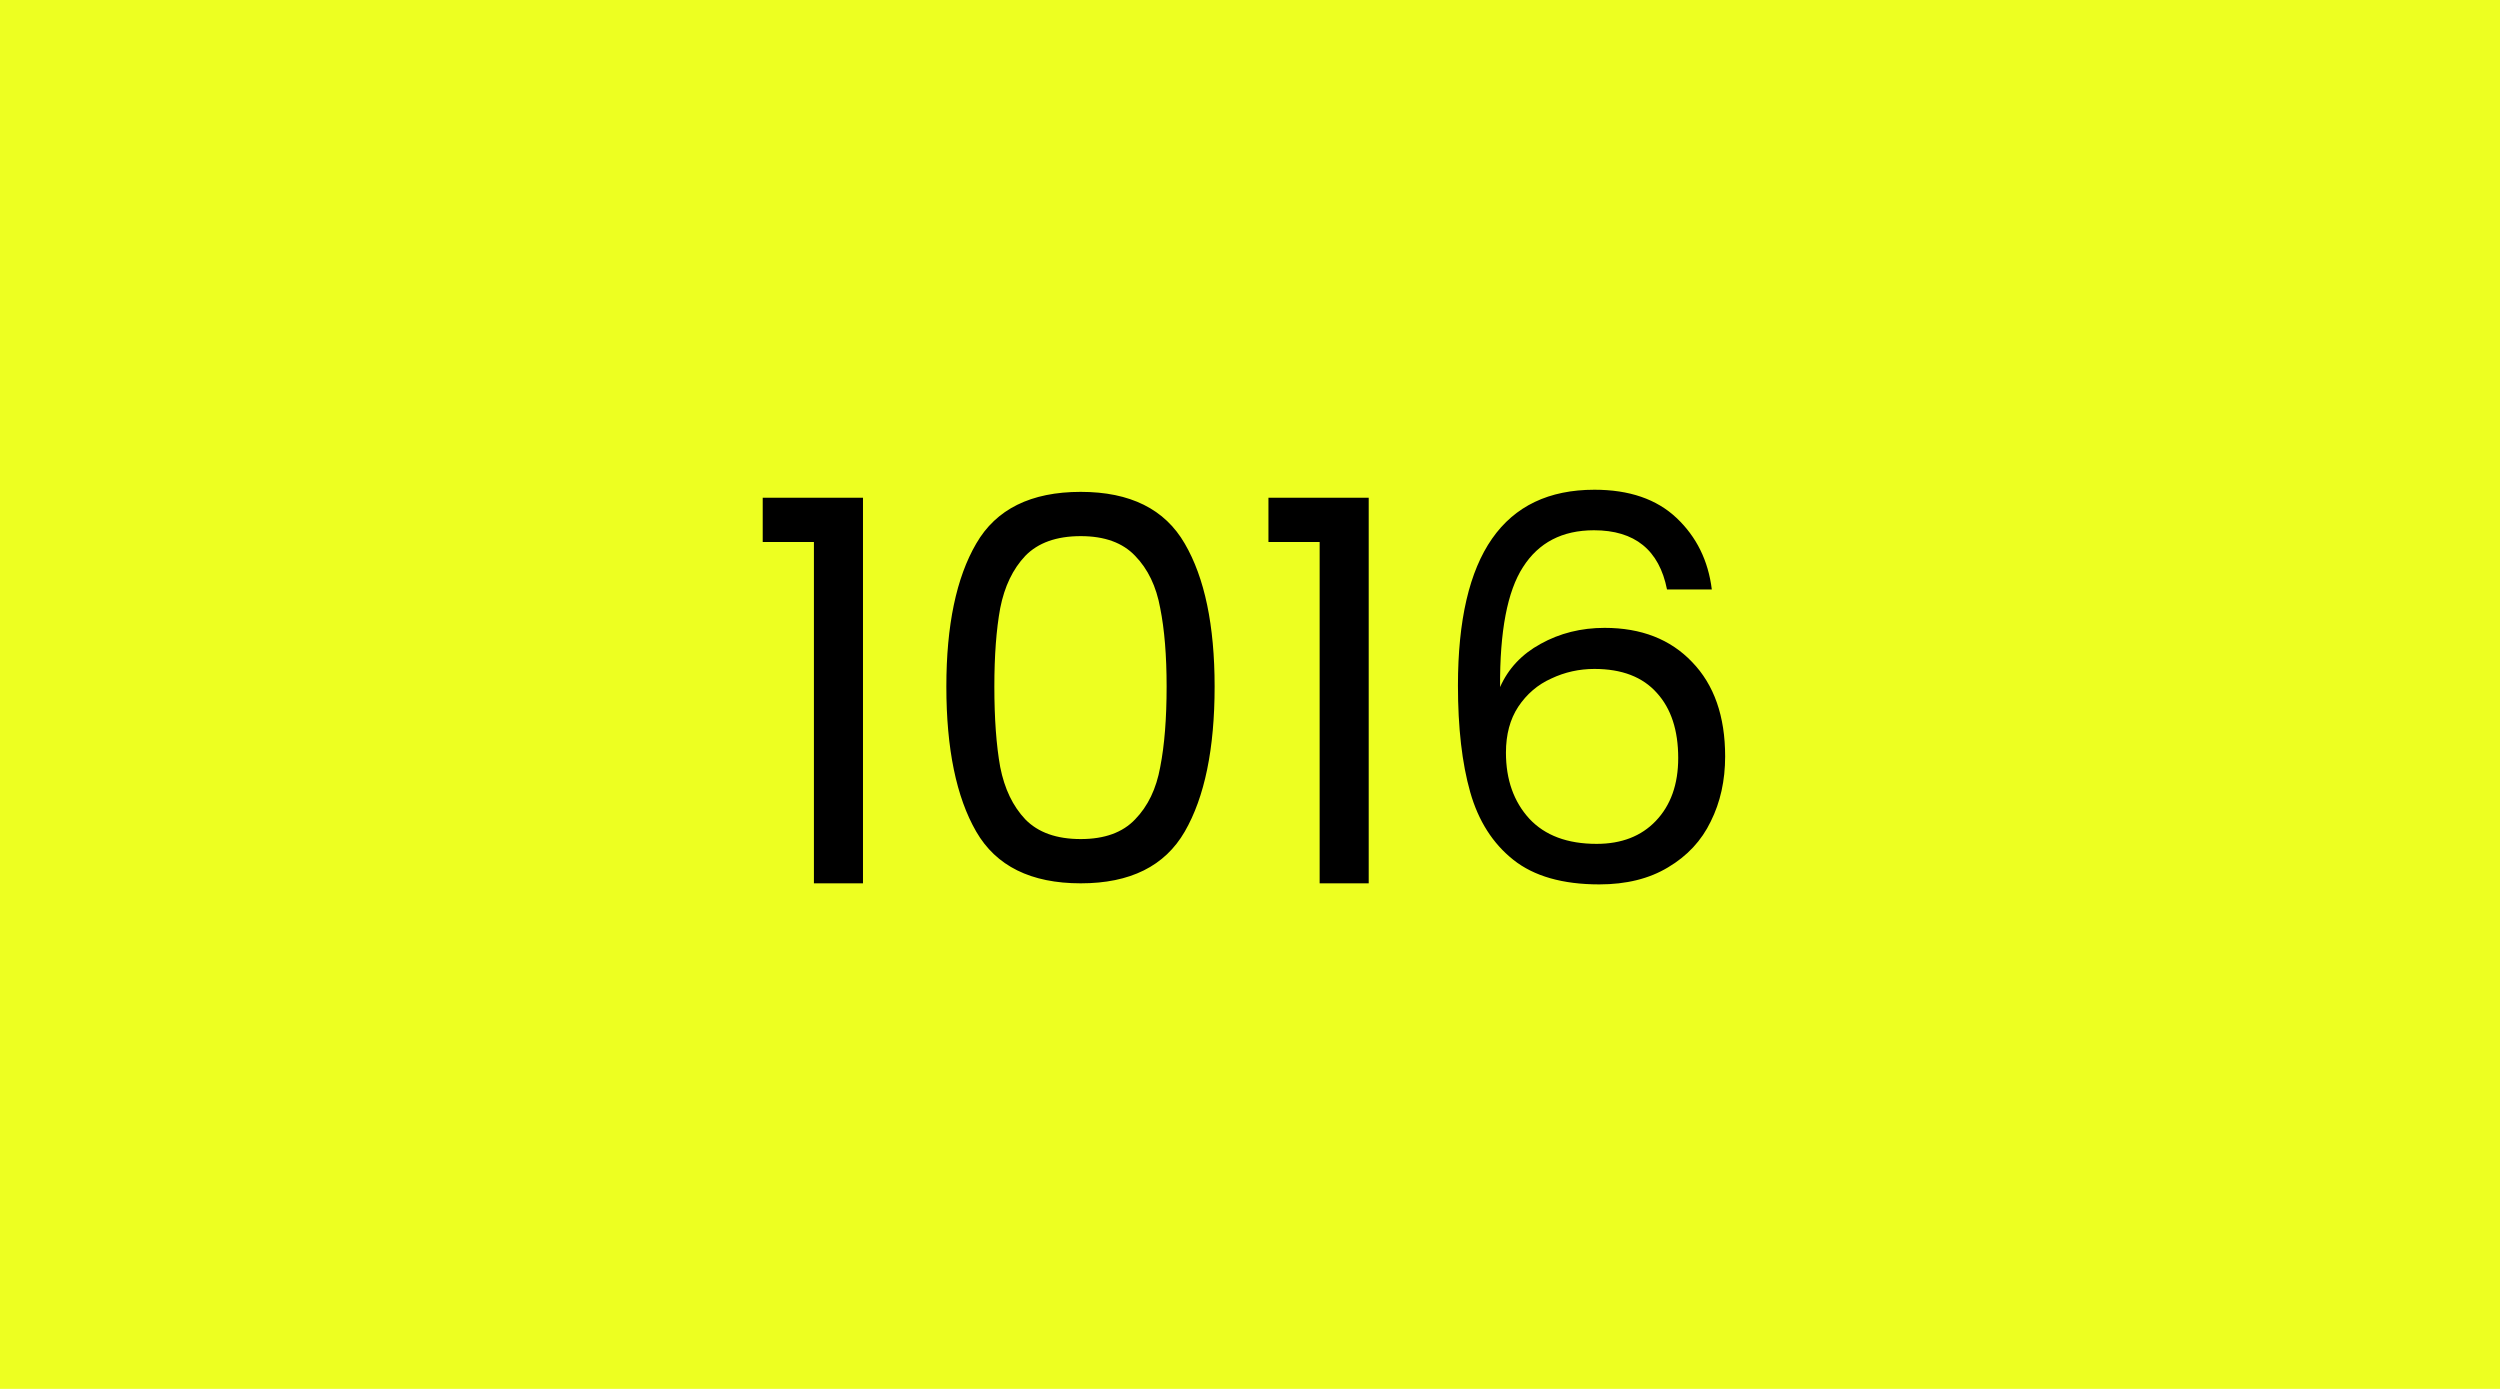
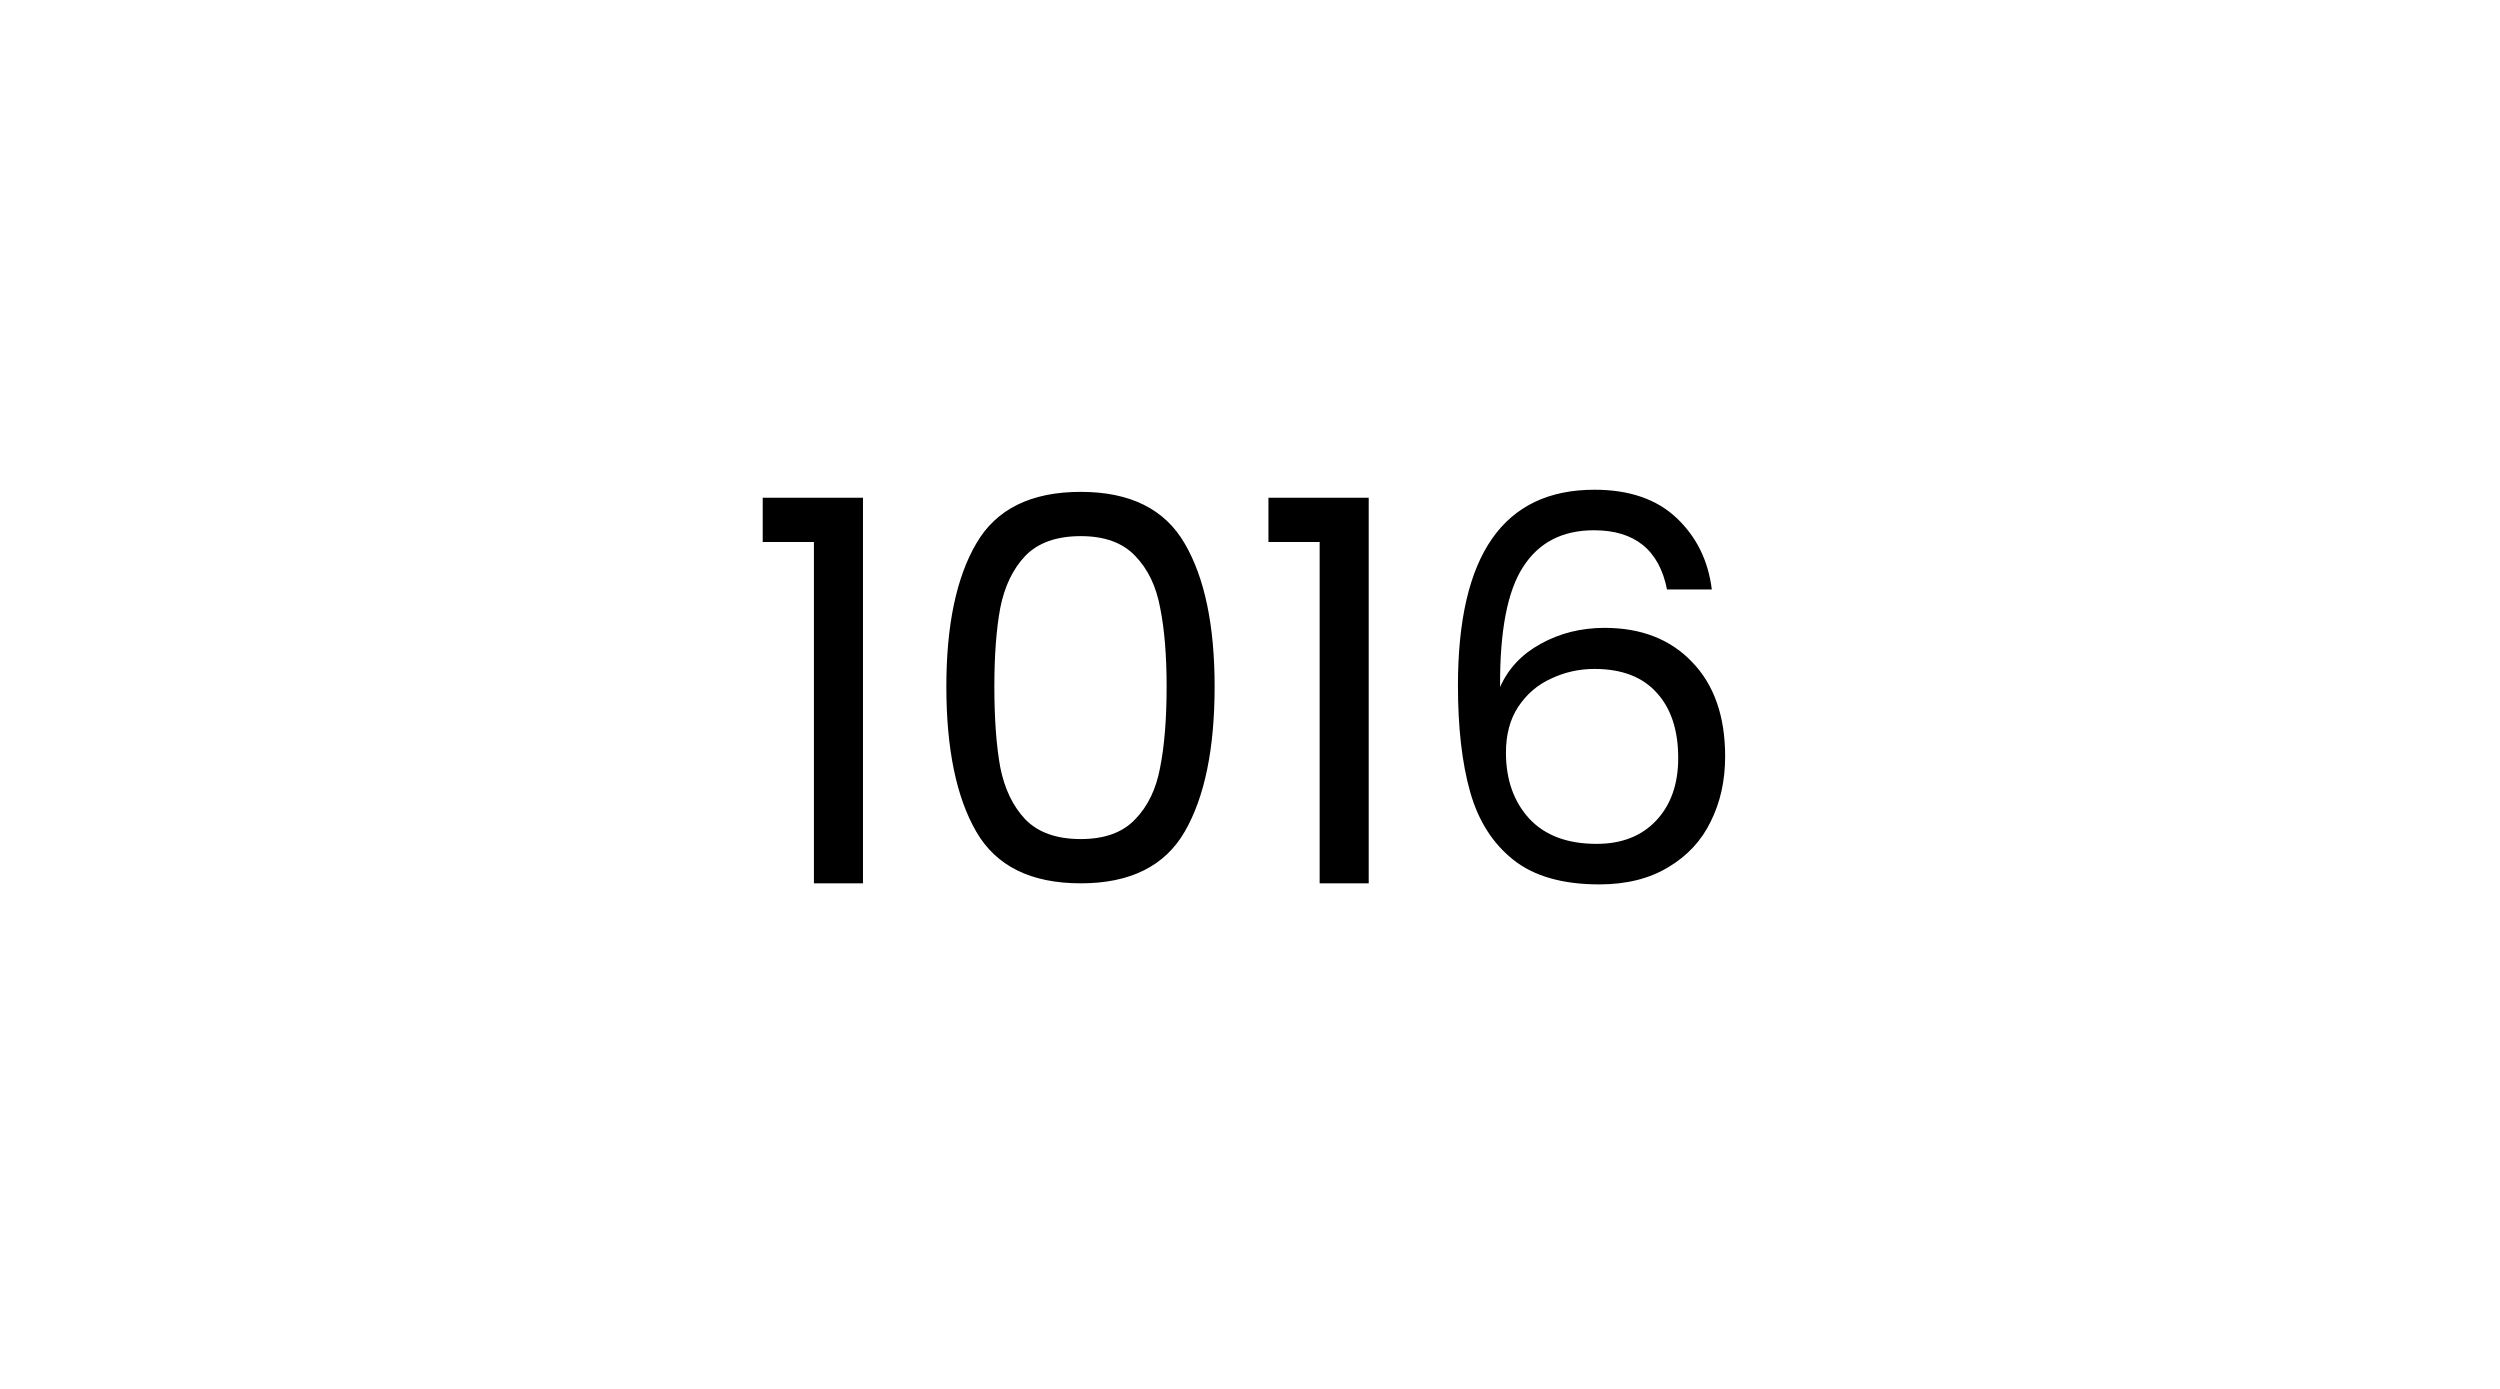
<svg xmlns="http://www.w3.org/2000/svg" width="450" height="250" viewBox="0 0 450 250" fill="none">
-   <rect width="450" height="250" fill="#EDFF21" />
  <path d="M137.289 97.56V89.592H155.337V159H146.505V97.56H137.289ZM170.343 123.576C170.343 112.568 172.135 103.992 175.719 97.848C179.303 91.64 185.575 88.536 194.535 88.536C203.431 88.536 209.671 91.64 213.255 97.848C216.839 103.992 218.631 112.568 218.631 123.576C218.631 134.776 216.839 143.48 213.255 149.688C209.671 155.896 203.431 159 194.535 159C185.575 159 179.303 155.896 175.719 149.688C172.135 143.48 170.343 134.776 170.343 123.576ZM209.991 123.576C209.991 118.008 209.607 113.304 208.839 109.464C208.135 105.56 206.631 102.424 204.327 100.056C202.087 97.688 198.823 96.504 194.535 96.504C190.183 96.504 186.855 97.688 184.551 100.056C182.311 102.424 180.807 105.56 180.039 109.464C179.335 113.304 178.983 118.008 178.983 123.576C178.983 129.336 179.335 134.168 180.039 138.072C180.807 141.976 182.311 145.112 184.551 147.48C186.855 149.848 190.183 151.032 194.535 151.032C198.823 151.032 202.087 149.848 204.327 147.48C206.631 145.112 208.135 141.976 208.839 138.072C209.607 134.168 209.991 129.336 209.991 123.576ZM228.32 97.56V89.592H246.368V159H237.536V97.56H228.32ZM300.062 106.104C298.654 99 294.27 95.448 286.91 95.448C281.214 95.448 276.958 97.656 274.142 102.072C271.326 106.424 269.95 113.624 270.014 123.672C271.486 120.344 273.918 117.752 277.31 115.896C280.766 113.976 284.606 113.016 288.83 113.016C295.422 113.016 300.67 115.064 304.574 119.16C308.542 123.256 310.526 128.92 310.526 136.152C310.526 140.504 309.662 144.408 307.934 147.864C306.27 151.32 303.71 154.072 300.254 156.12C296.862 158.168 292.734 159.192 287.87 159.192C281.278 159.192 276.126 157.72 272.414 154.776C268.702 151.832 266.11 147.768 264.638 142.584C263.166 137.4 262.43 131 262.43 123.384C262.43 99.896 270.622 88.152 287.006 88.152C293.278 88.152 298.206 89.848 301.79 93.24C305.374 96.632 307.486 100.92 308.126 106.104H300.062ZM287.006 120.408C284.254 120.408 281.662 120.984 279.23 122.136C276.798 123.224 274.814 124.92 273.278 127.224C271.806 129.464 271.07 132.216 271.07 135.48C271.07 140.344 272.478 144.312 275.294 147.384C278.11 150.392 282.142 151.896 287.39 151.896C291.87 151.896 295.422 150.52 298.046 147.768C300.734 144.952 302.078 141.176 302.078 136.44C302.078 131.448 300.798 127.544 298.238 124.728C295.678 121.848 291.934 120.408 287.006 120.408Z" fill="black" />
</svg>